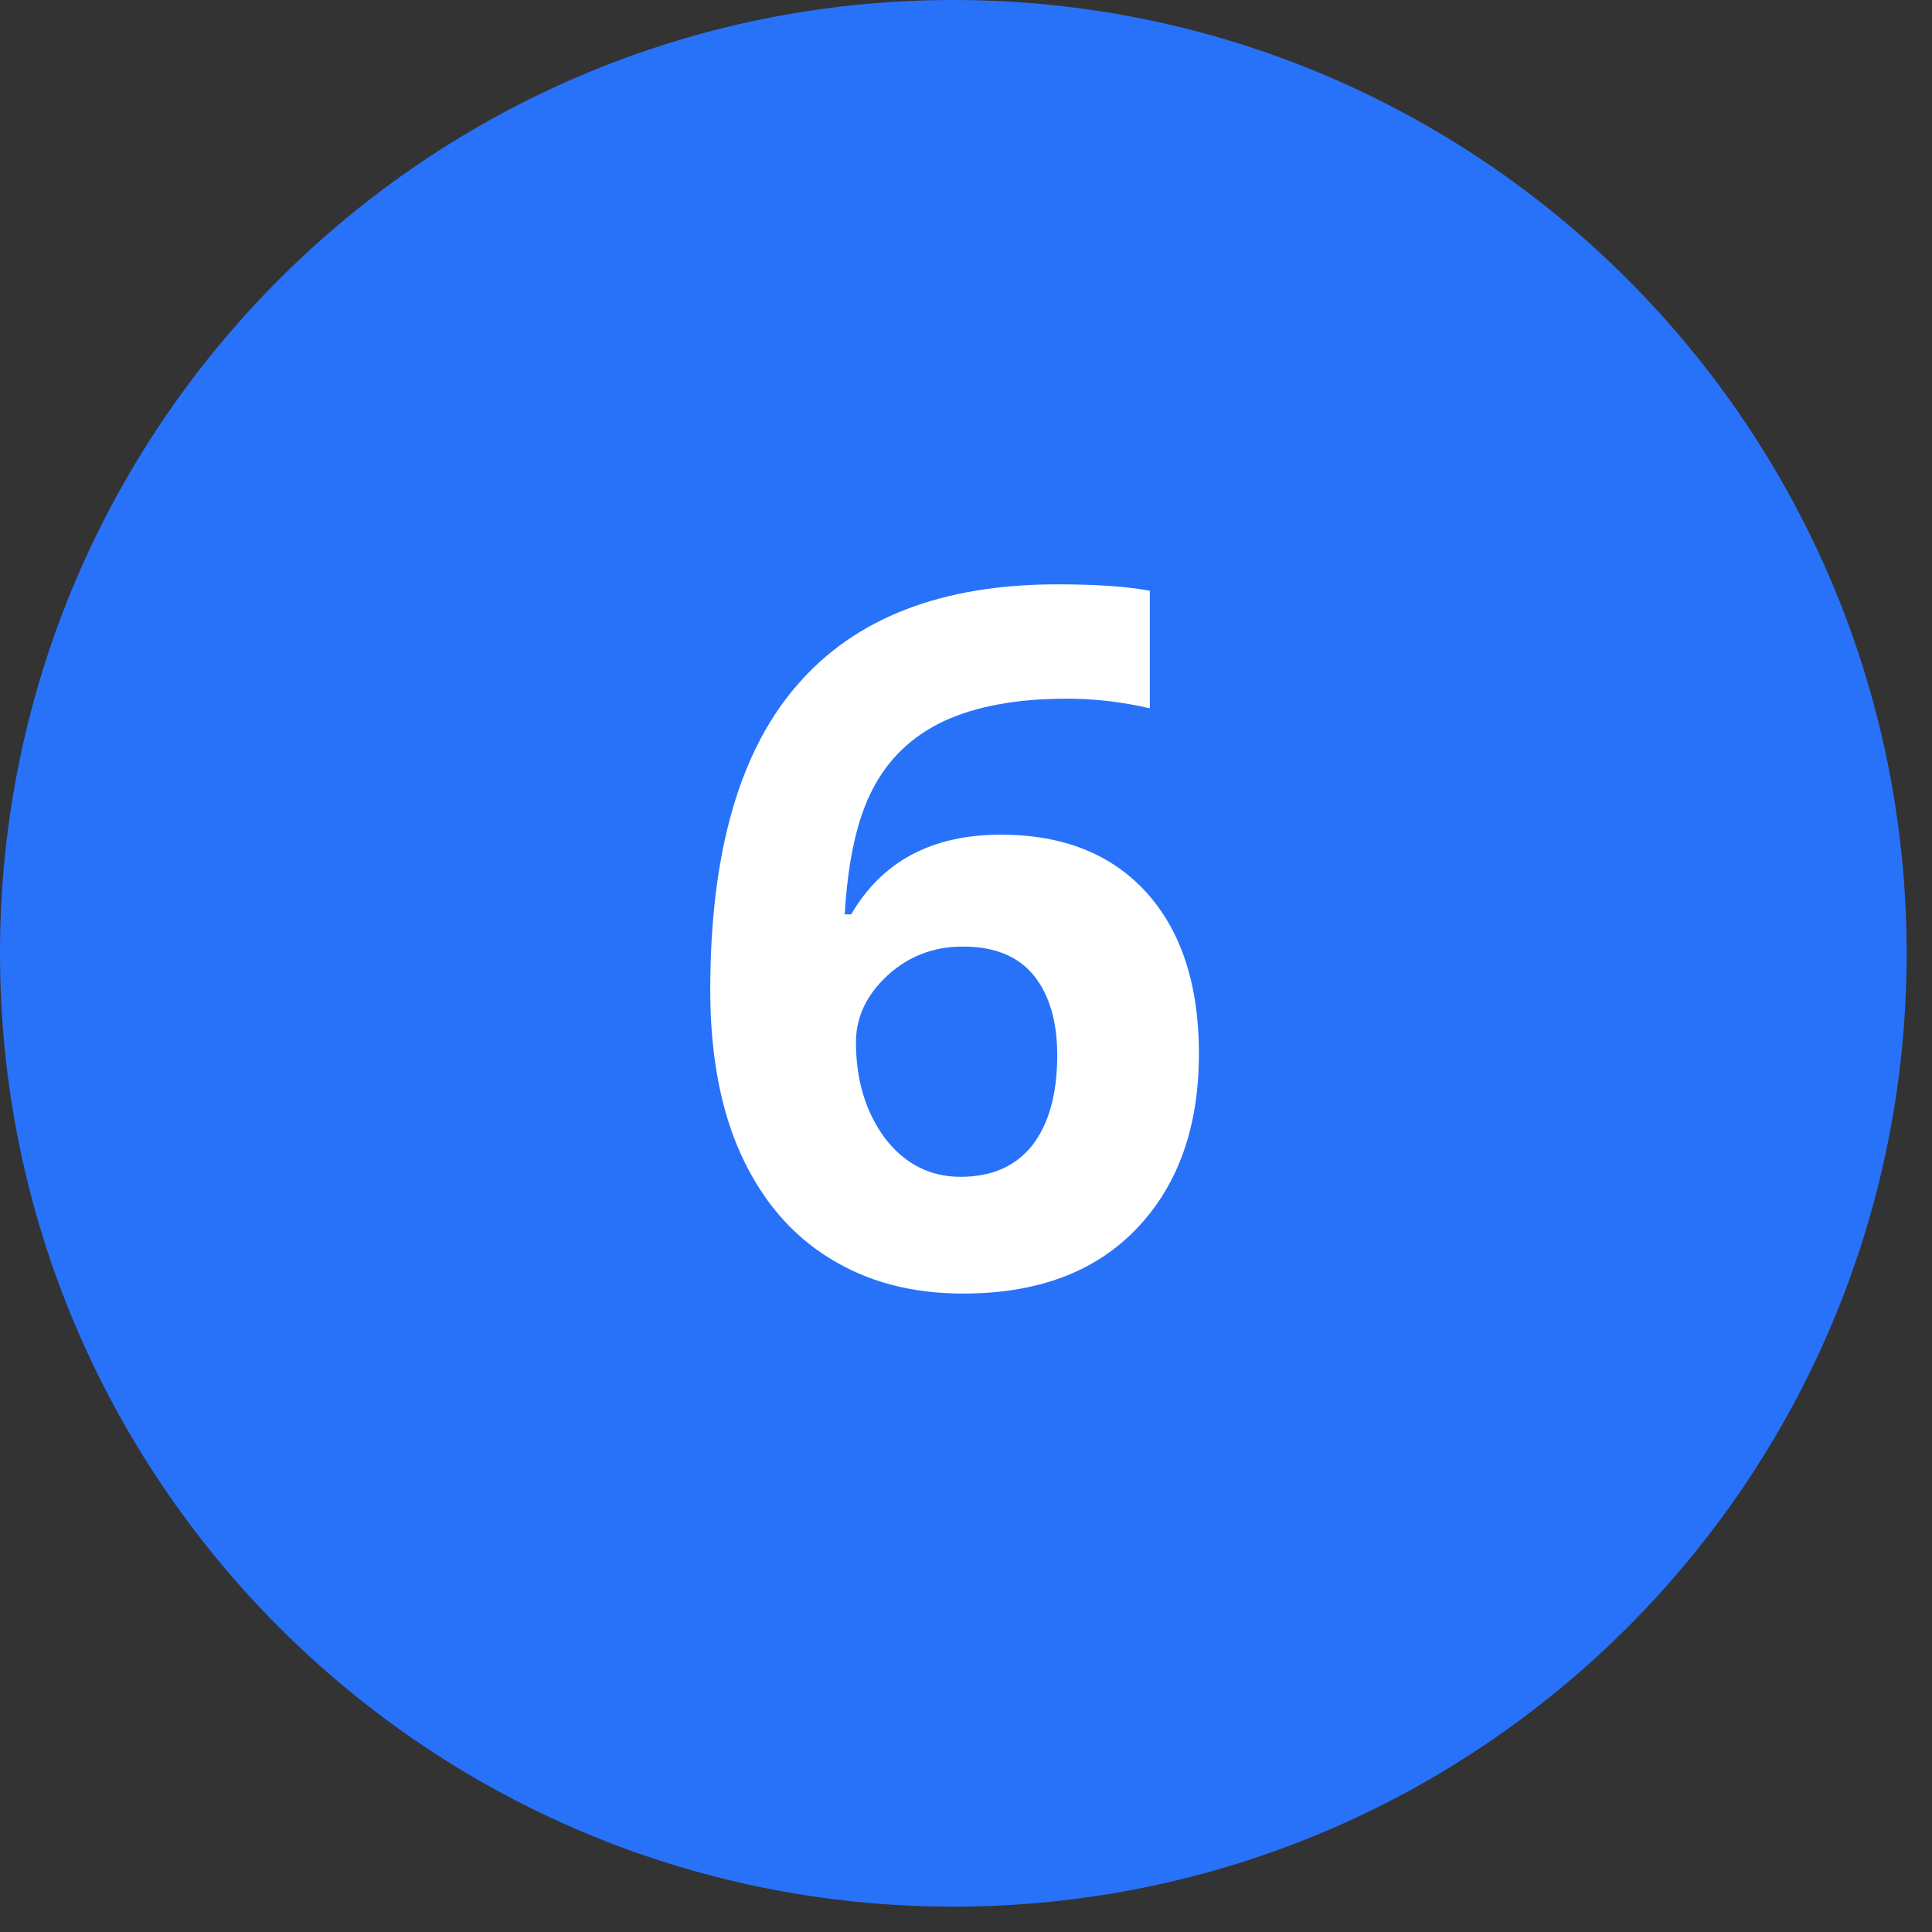
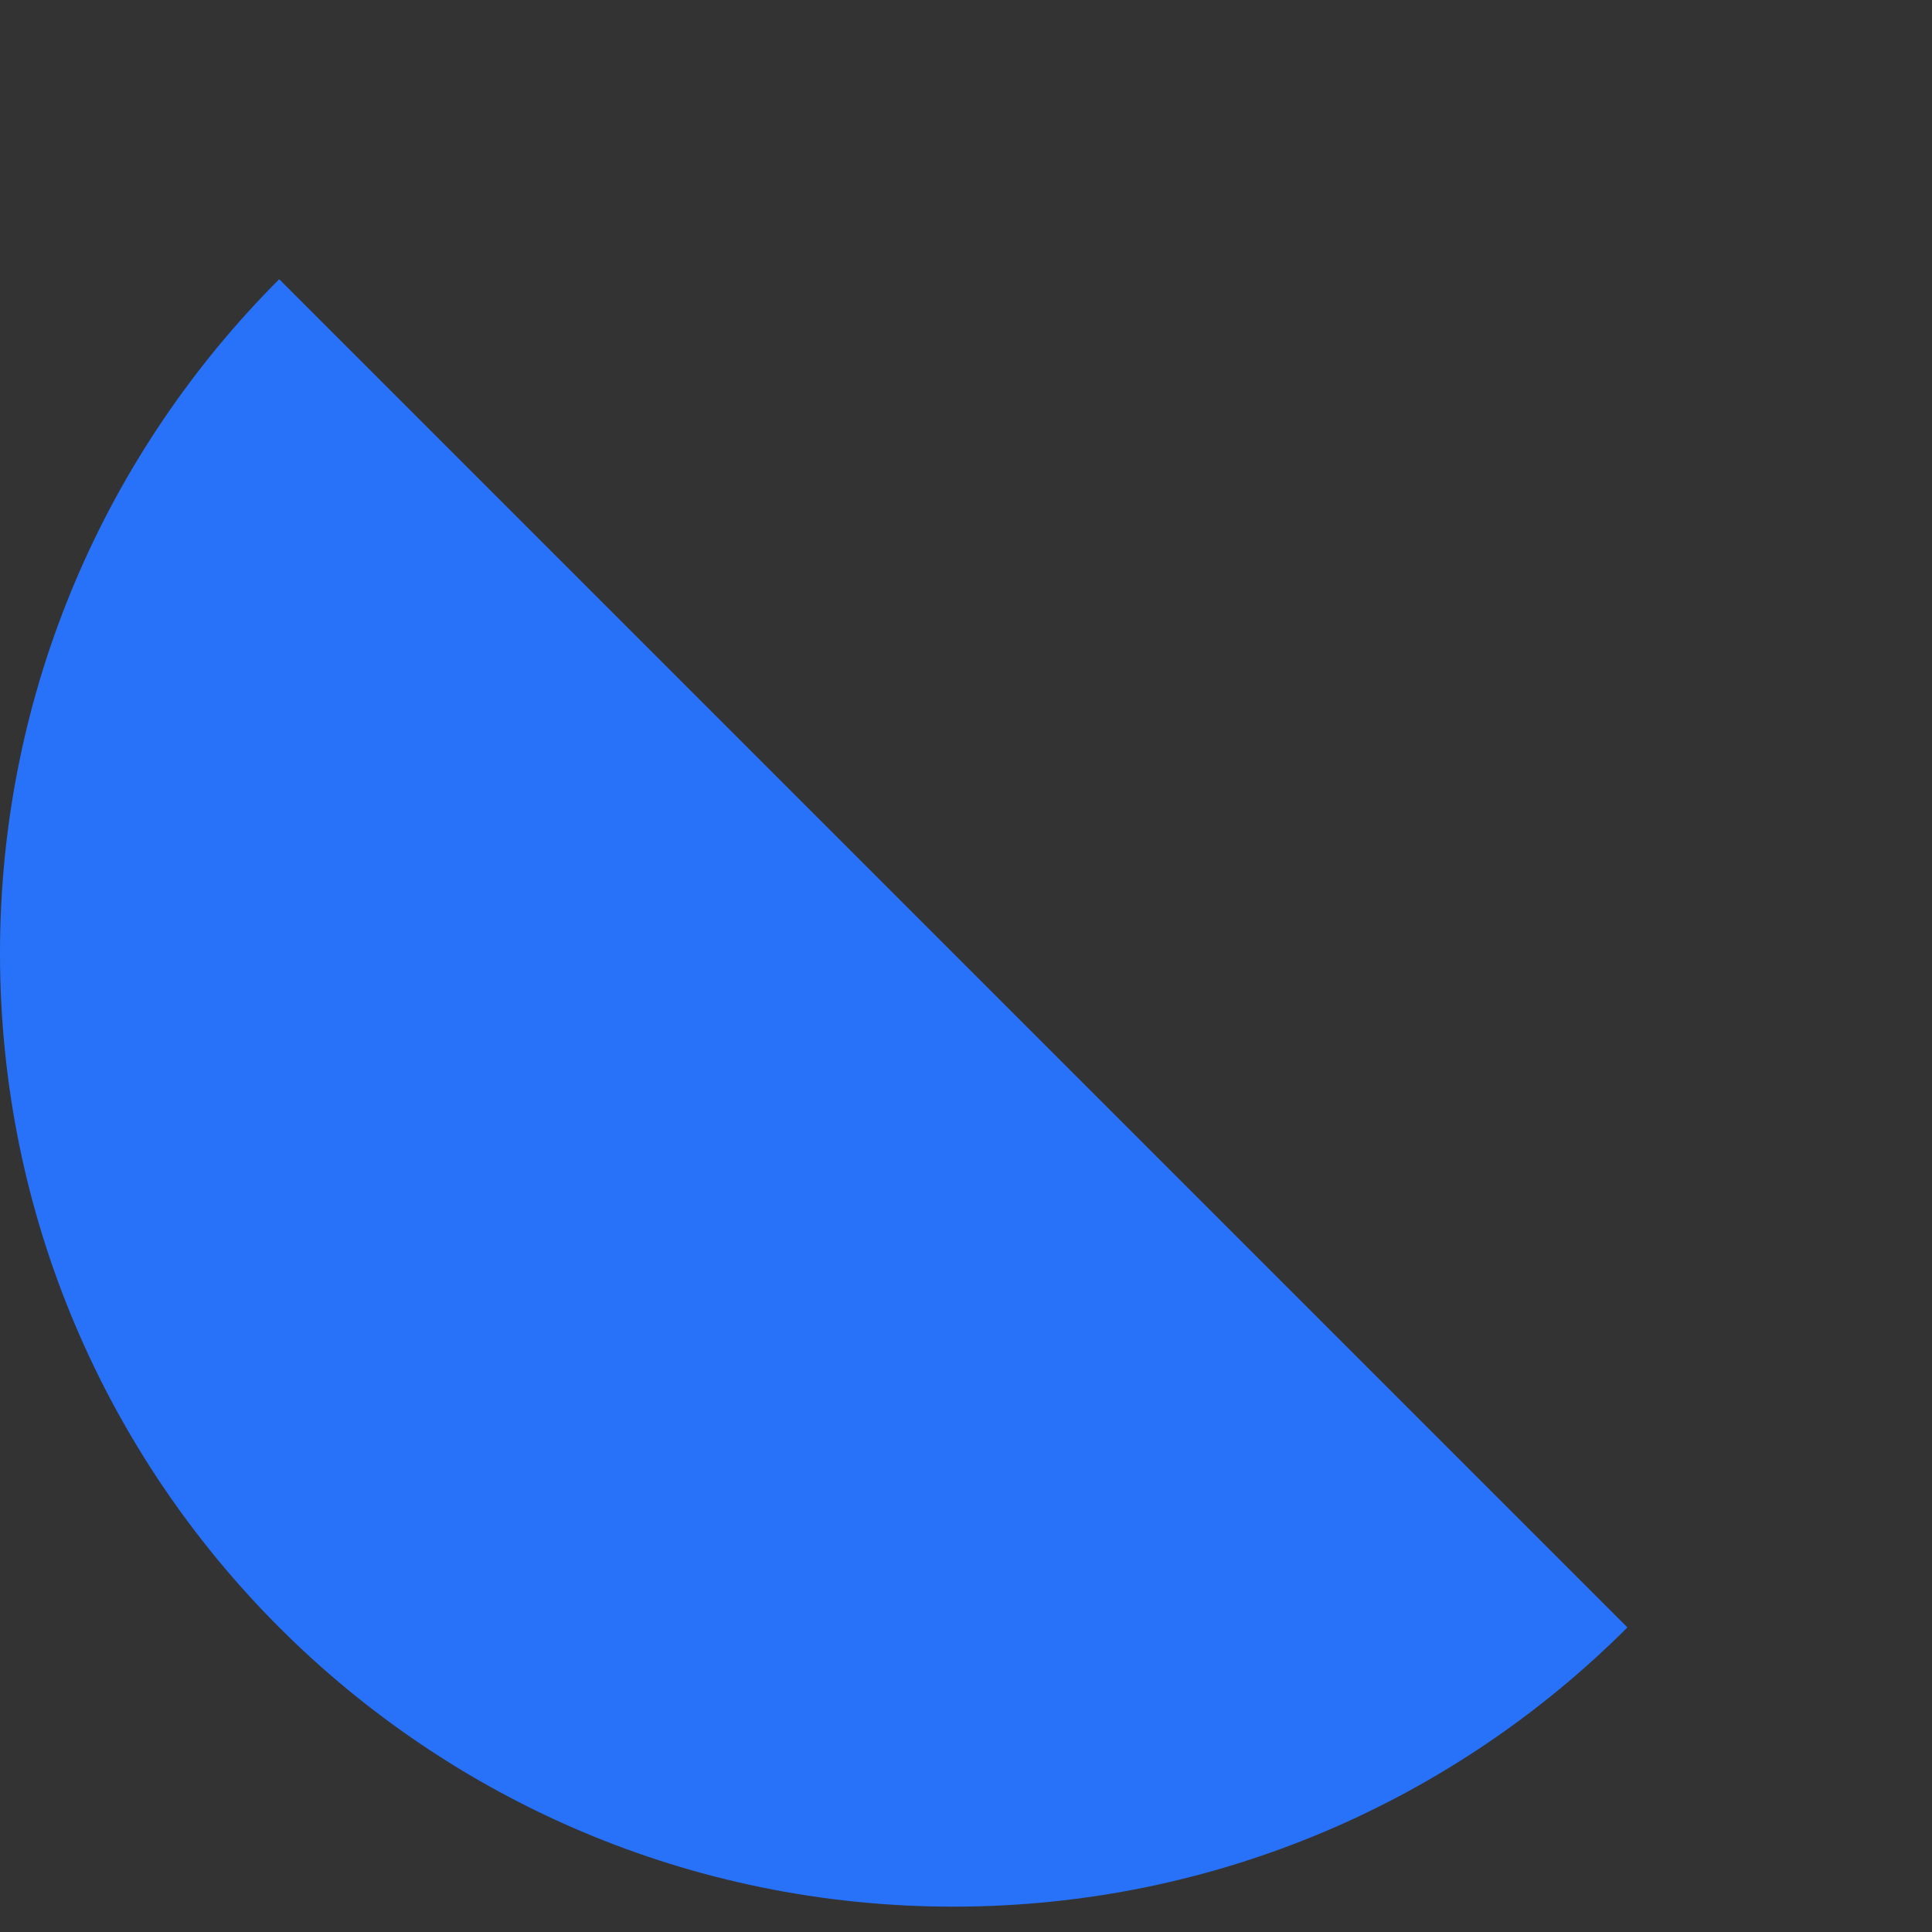
<svg xmlns="http://www.w3.org/2000/svg" width="50" zoomAndPan="magnify" viewBox="0 0 37.5 37.5" height="50" preserveAspectRatio="xMidYMid meet" version="1.2">
  <rect x="0" y="0" width="37.5" height="37.5" fill="#333333" stroke="none" />
  <defs>
    <clipPath id="54f7efc1ad">
-       <path d="M 0 0 L 37.008 0 L 37.008 37.008 L 0 37.008 Z M 0 0 " />
+       <path d="M 0 0 L 37.008 37.008 L 0 37.008 Z M 0 0 " />
    </clipPath>
    <clipPath id="f566fb1e53">
      <path d="M 18.504 0 C 8.285 0 0 8.285 0 18.504 C 0 28.723 8.285 37.008 18.504 37.008 C 28.723 37.008 37.008 28.723 37.008 18.504 C 37.008 8.285 28.723 0 18.504 0 Z M 18.504 0 " />
    </clipPath>
  </defs>
  <g id="5d6db9286b">
    <g clip-rule="nonzero" clip-path="url(#54f7efc1ad)">
      <g clip-rule="nonzero" clip-path="url(#f566fb1e53)">
        <path style=" stroke:none;fill-rule:nonzero;fill:#2872fa;fill-opacity:1;" d="M 0 0 L 37.008 0 L 37.008 37.008 L 0 37.008 Z M 0 0 " />
      </g>
    </g>
    <g style="fill:#ffffff;fill-opacity:1;">
      <g transform="translate(13.13, 24.92)">
-         <path style="stroke:none" d="M 0.656 -5.703 C 0.656 -8.359 1.219 -10.332 2.344 -11.625 C 3.469 -12.926 5.148 -13.578 7.391 -13.578 C 8.16 -13.578 8.758 -13.535 9.188 -13.453 L 9.188 -11.172 C 8.645 -11.297 8.109 -11.359 7.578 -11.359 C 6.609 -11.359 5.812 -11.211 5.188 -10.922 C 4.57 -10.629 4.113 -10.191 3.812 -9.609 C 3.508 -9.035 3.328 -8.223 3.266 -7.172 L 3.391 -7.172 C 3.992 -8.203 4.961 -8.719 6.297 -8.719 C 7.504 -8.719 8.445 -8.344 9.125 -7.594 C 9.801 -6.844 10.141 -5.801 10.141 -4.469 C 10.141 -3.039 9.734 -1.906 8.922 -1.062 C 8.117 -0.227 7 0.188 5.562 0.188 C 4.57 0.188 3.707 -0.039 2.969 -0.5 C 2.227 -0.957 1.656 -1.629 1.25 -2.516 C 0.852 -3.398 0.656 -4.461 0.656 -5.703 Z M 5.516 -2.078 C 6.117 -2.078 6.582 -2.281 6.906 -2.688 C 7.227 -3.102 7.391 -3.688 7.391 -4.438 C 7.391 -5.094 7.238 -5.609 6.938 -5.984 C 6.633 -6.359 6.176 -6.547 5.562 -6.547 C 4.988 -6.547 4.5 -6.359 4.094 -5.984 C 3.688 -5.609 3.484 -5.176 3.484 -4.688 C 3.484 -3.957 3.672 -3.336 4.047 -2.828 C 4.43 -2.328 4.922 -2.078 5.516 -2.078 Z M 5.516 -2.078 " />
-       </g>
+         </g>
    </g>
  </g>
</svg>